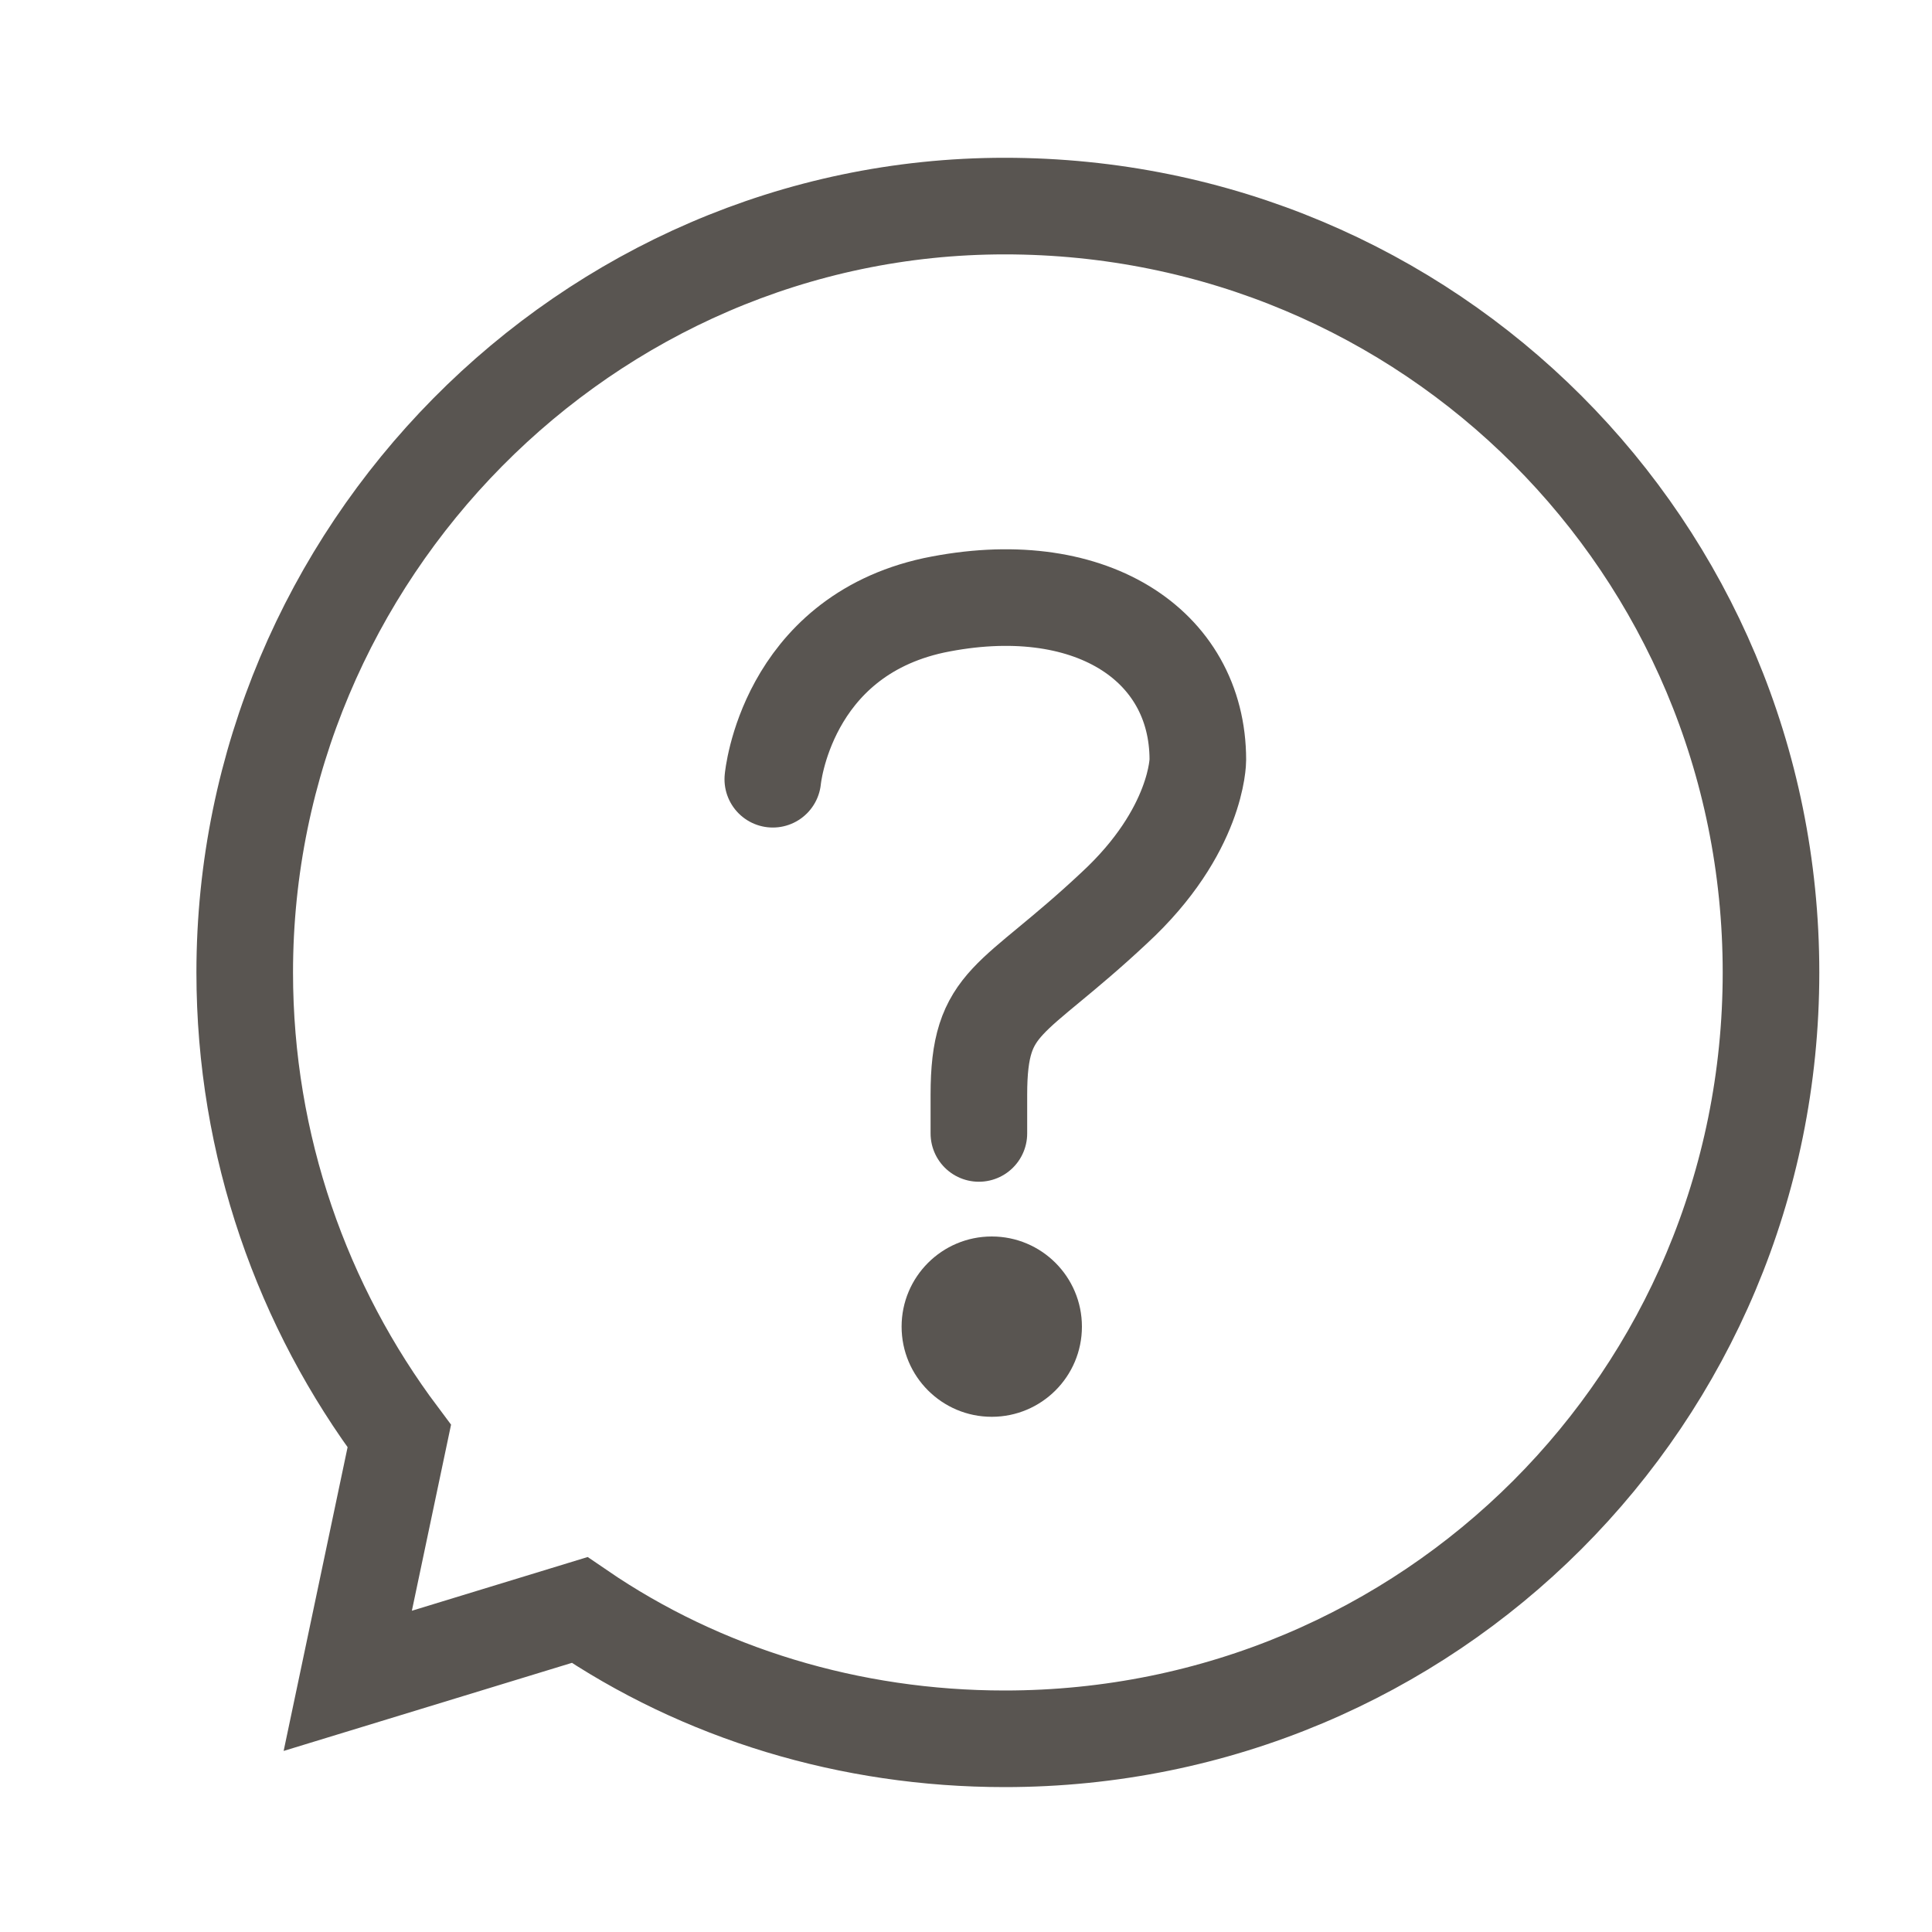
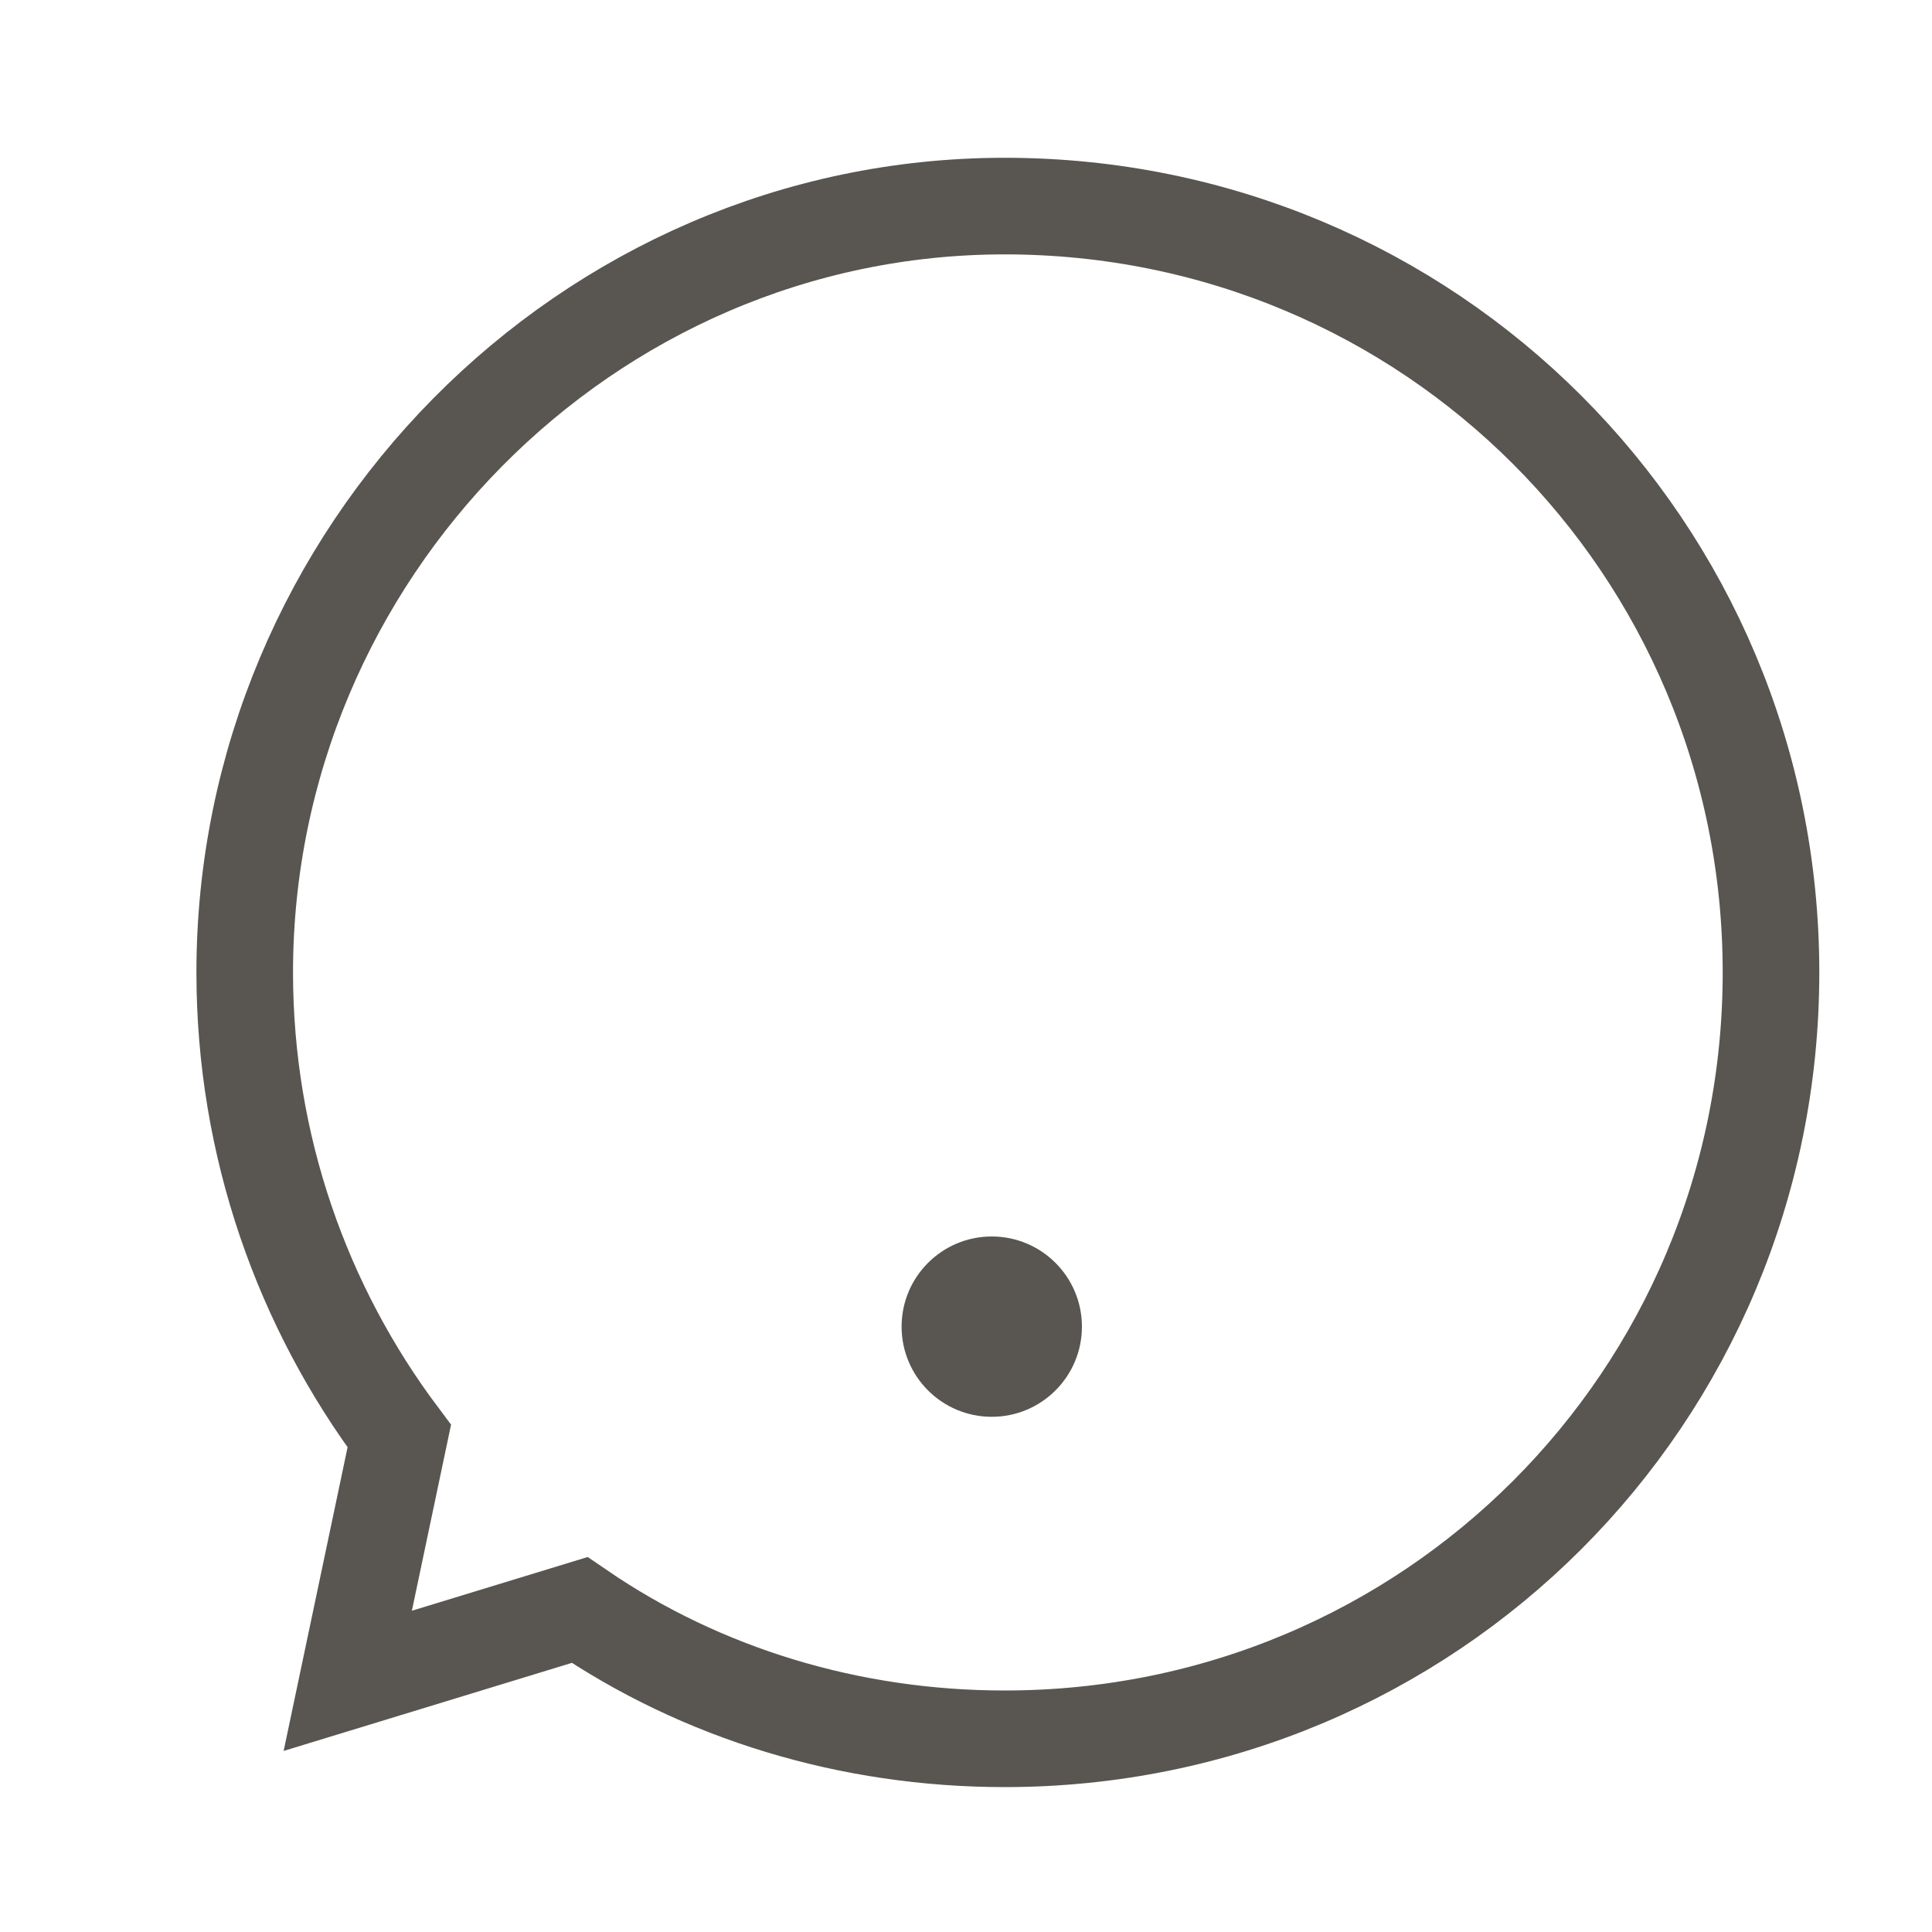
<svg xmlns="http://www.w3.org/2000/svg" version="1.1" id="Layer_1" x="0px" y="0px" viewBox="0 0 30 30" style="enable-background:new 0 0 30 30;" xml:space="preserve">
  <style type="text/css">
	.st0{fill:none;stroke:#595551;stroke-width:1.5;stroke-linecap:round;stroke-linejoin:round;stroke-miterlimit:10;}
	.st1{fill:#595551;}
	.st2{fill:none;stroke:#595551;stroke-width:1.5;stroke-linecap:round;stroke-miterlimit:10;}
</style>
  <g>
-     <path class="st0" d="M12,12.1c0,0,0.2-2.2,2.5-2.7c2.4-0.5,4.1,0.6,4.1,2.4c0,0,0,1.1-1.3,2.3c-1.6,1.5-2.1,1.4-2.1,2.9v0.6" />
    <circle class="st1" cx="15.4" cy="20.6" r="1.4" />
    <path class="st2" d="M15.6,3.2C9.1,3.2,3.8,8.6,3.8,15.1c0,2.7,0.9,5.2,2.4,7.2l-0.8,3.8L9,25c1.9,1.3,4.2,2,6.6,2   c6.6,0,11.9-5.3,11.9-11.9S22.2,3.2,15.6,3.2z" />
  </g>
</svg>